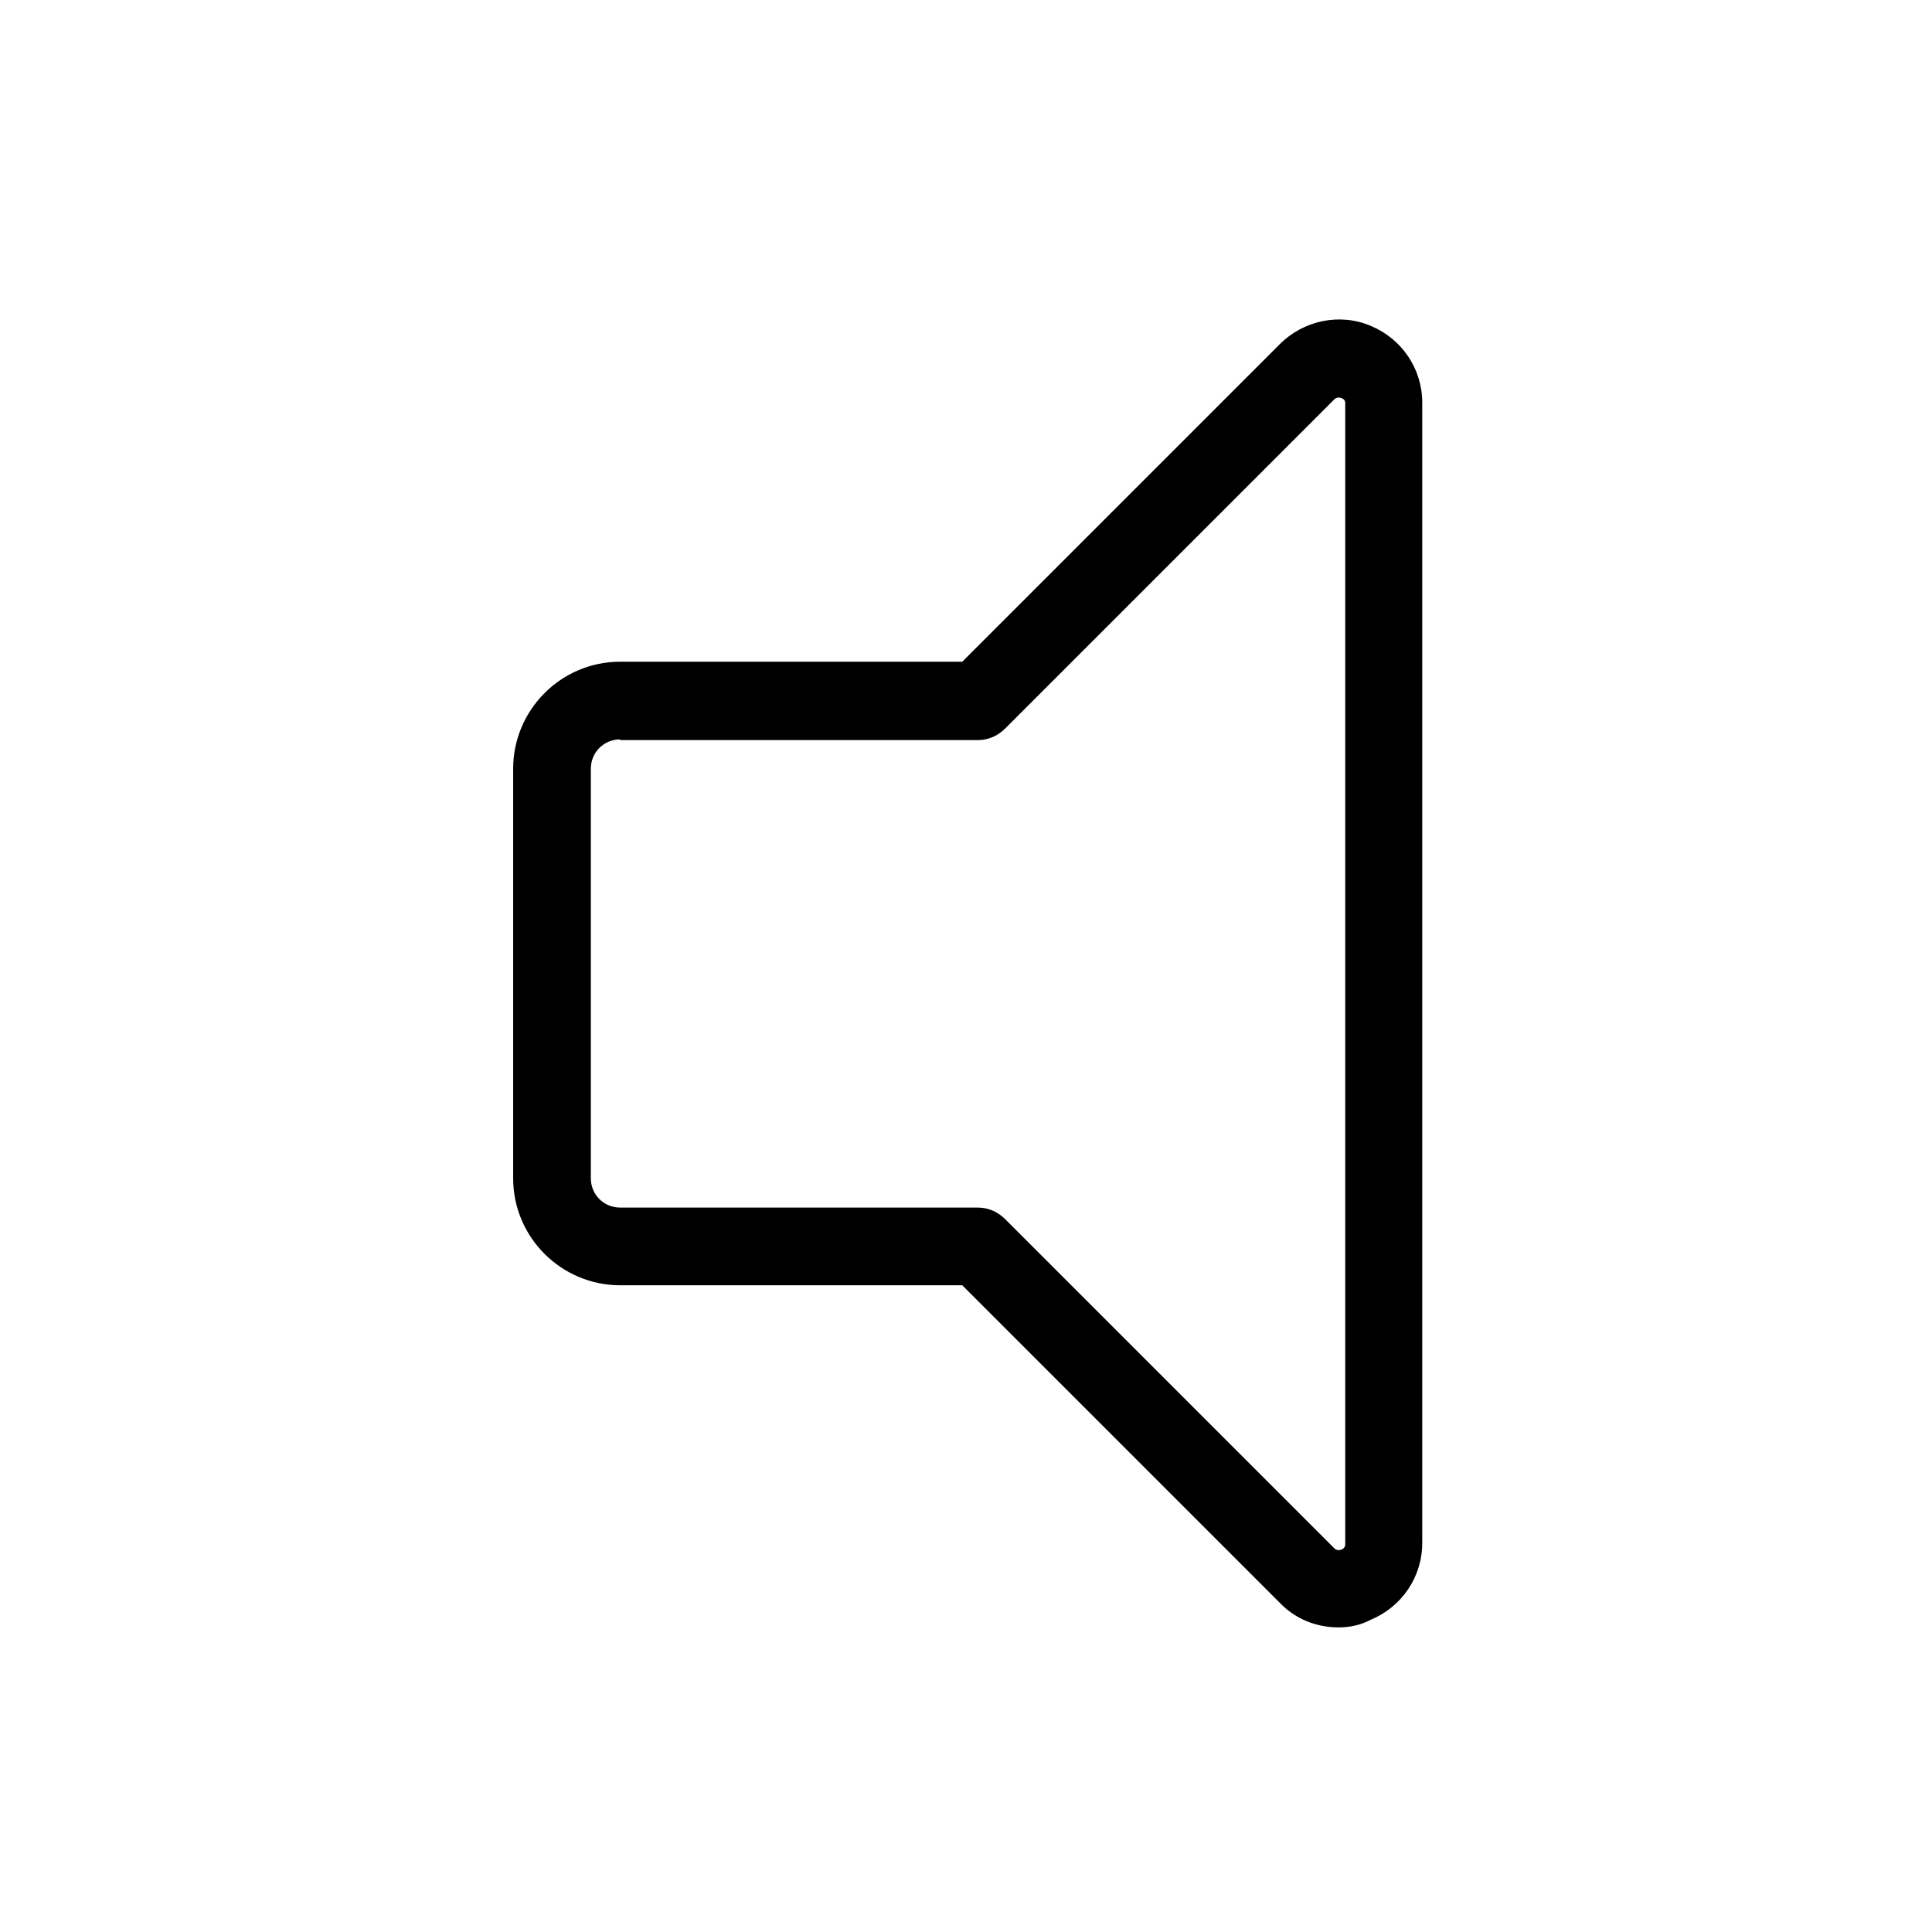
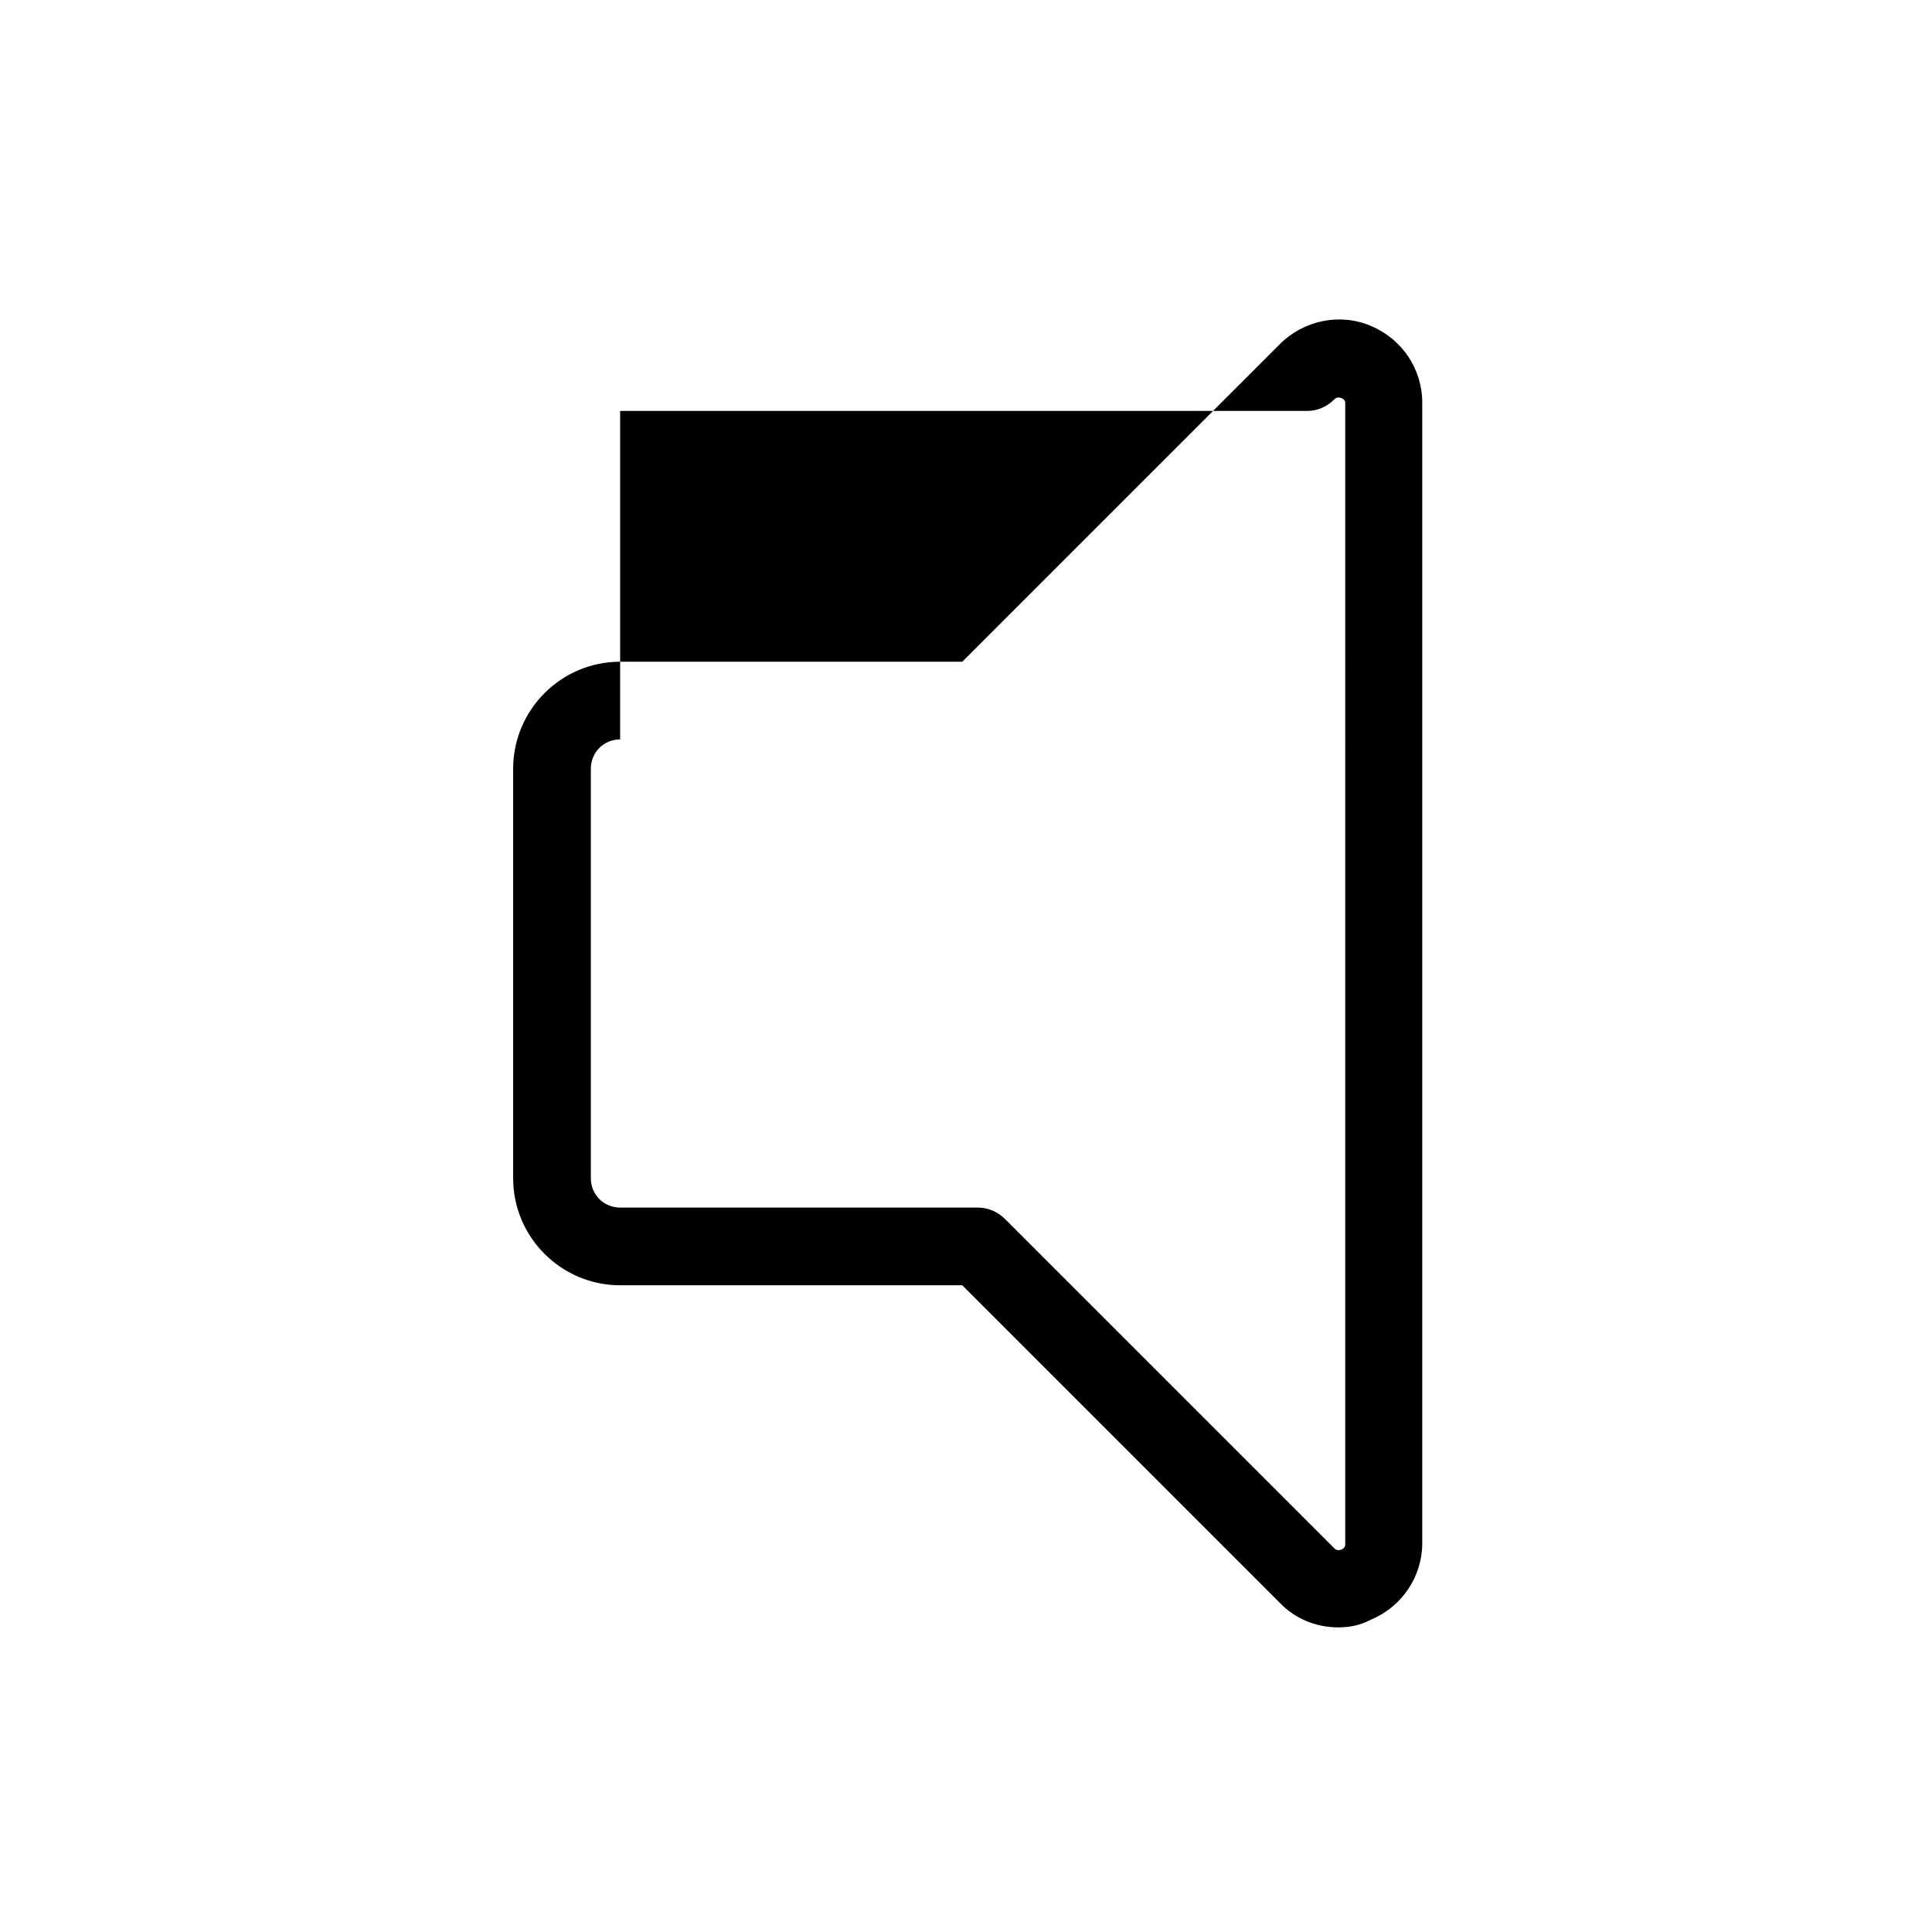
<svg xmlns="http://www.w3.org/2000/svg" version="1.1" x="0px" y="0px" viewBox="0 0 283.5 283.5" style="enable-background:new 0 0 283.5 283.5;" xml:space="preserve" fill="#000000">
-   <path class="st0" d="M196.4,238.8c-3.2,0-6.3-1.2-8.6-3.6l-46.6-46.6H91c-8.6,0-15.7-7-15.7-15.7v-60.1c0-8.6,7-15.7,15.7-15.7   h50.2l46.6-46.6l0,0c3.5-3.5,8.8-4.6,13.3-2.7c4.6,1.9,7.6,6.3,7.6,11.3v167.3c0,5-3,9.4-7.6,11.3   C199.6,238.5,198,238.8,196.4,238.8z M91,108.5c-2.4,0-4.3,1.9-4.3,4.3v60.1c0,2.4,1.9,4.3,4.3,4.3h52.5c1.5,0,2.9,0.6,4,1.7   l48.3,48.3c0.1,0.1,0.4,0.4,1,0.2c0.6-0.2,0.6-0.7,0.6-0.8V59.2c0-0.2,0-0.6-0.6-0.8c-0.6-0.2-0.9,0.1-1,0.2l-48.3,48.3   c-1.1,1.1-2.5,1.7-4,1.7H91z" />
+   <path class="st0" d="M196.4,238.8c-3.2,0-6.3-1.2-8.6-3.6l-46.6-46.6H91c-8.6,0-15.7-7-15.7-15.7v-60.1c0-8.6,7-15.7,15.7-15.7   h50.2l46.6-46.6l0,0c3.5-3.5,8.8-4.6,13.3-2.7c4.6,1.9,7.6,6.3,7.6,11.3v167.3c0,5-3,9.4-7.6,11.3   C199.6,238.5,198,238.8,196.4,238.8z M91,108.5c-2.4,0-4.3,1.9-4.3,4.3v60.1c0,2.4,1.9,4.3,4.3,4.3h52.5c1.5,0,2.9,0.6,4,1.7   l48.3,48.3c0.1,0.1,0.4,0.4,1,0.2c0.6-0.2,0.6-0.7,0.6-0.8V59.2c0-0.2,0-0.6-0.6-0.8c-0.6-0.2-0.9,0.1-1,0.2c-1.1,1.1-2.5,1.7-4,1.7H91z" />
</svg>